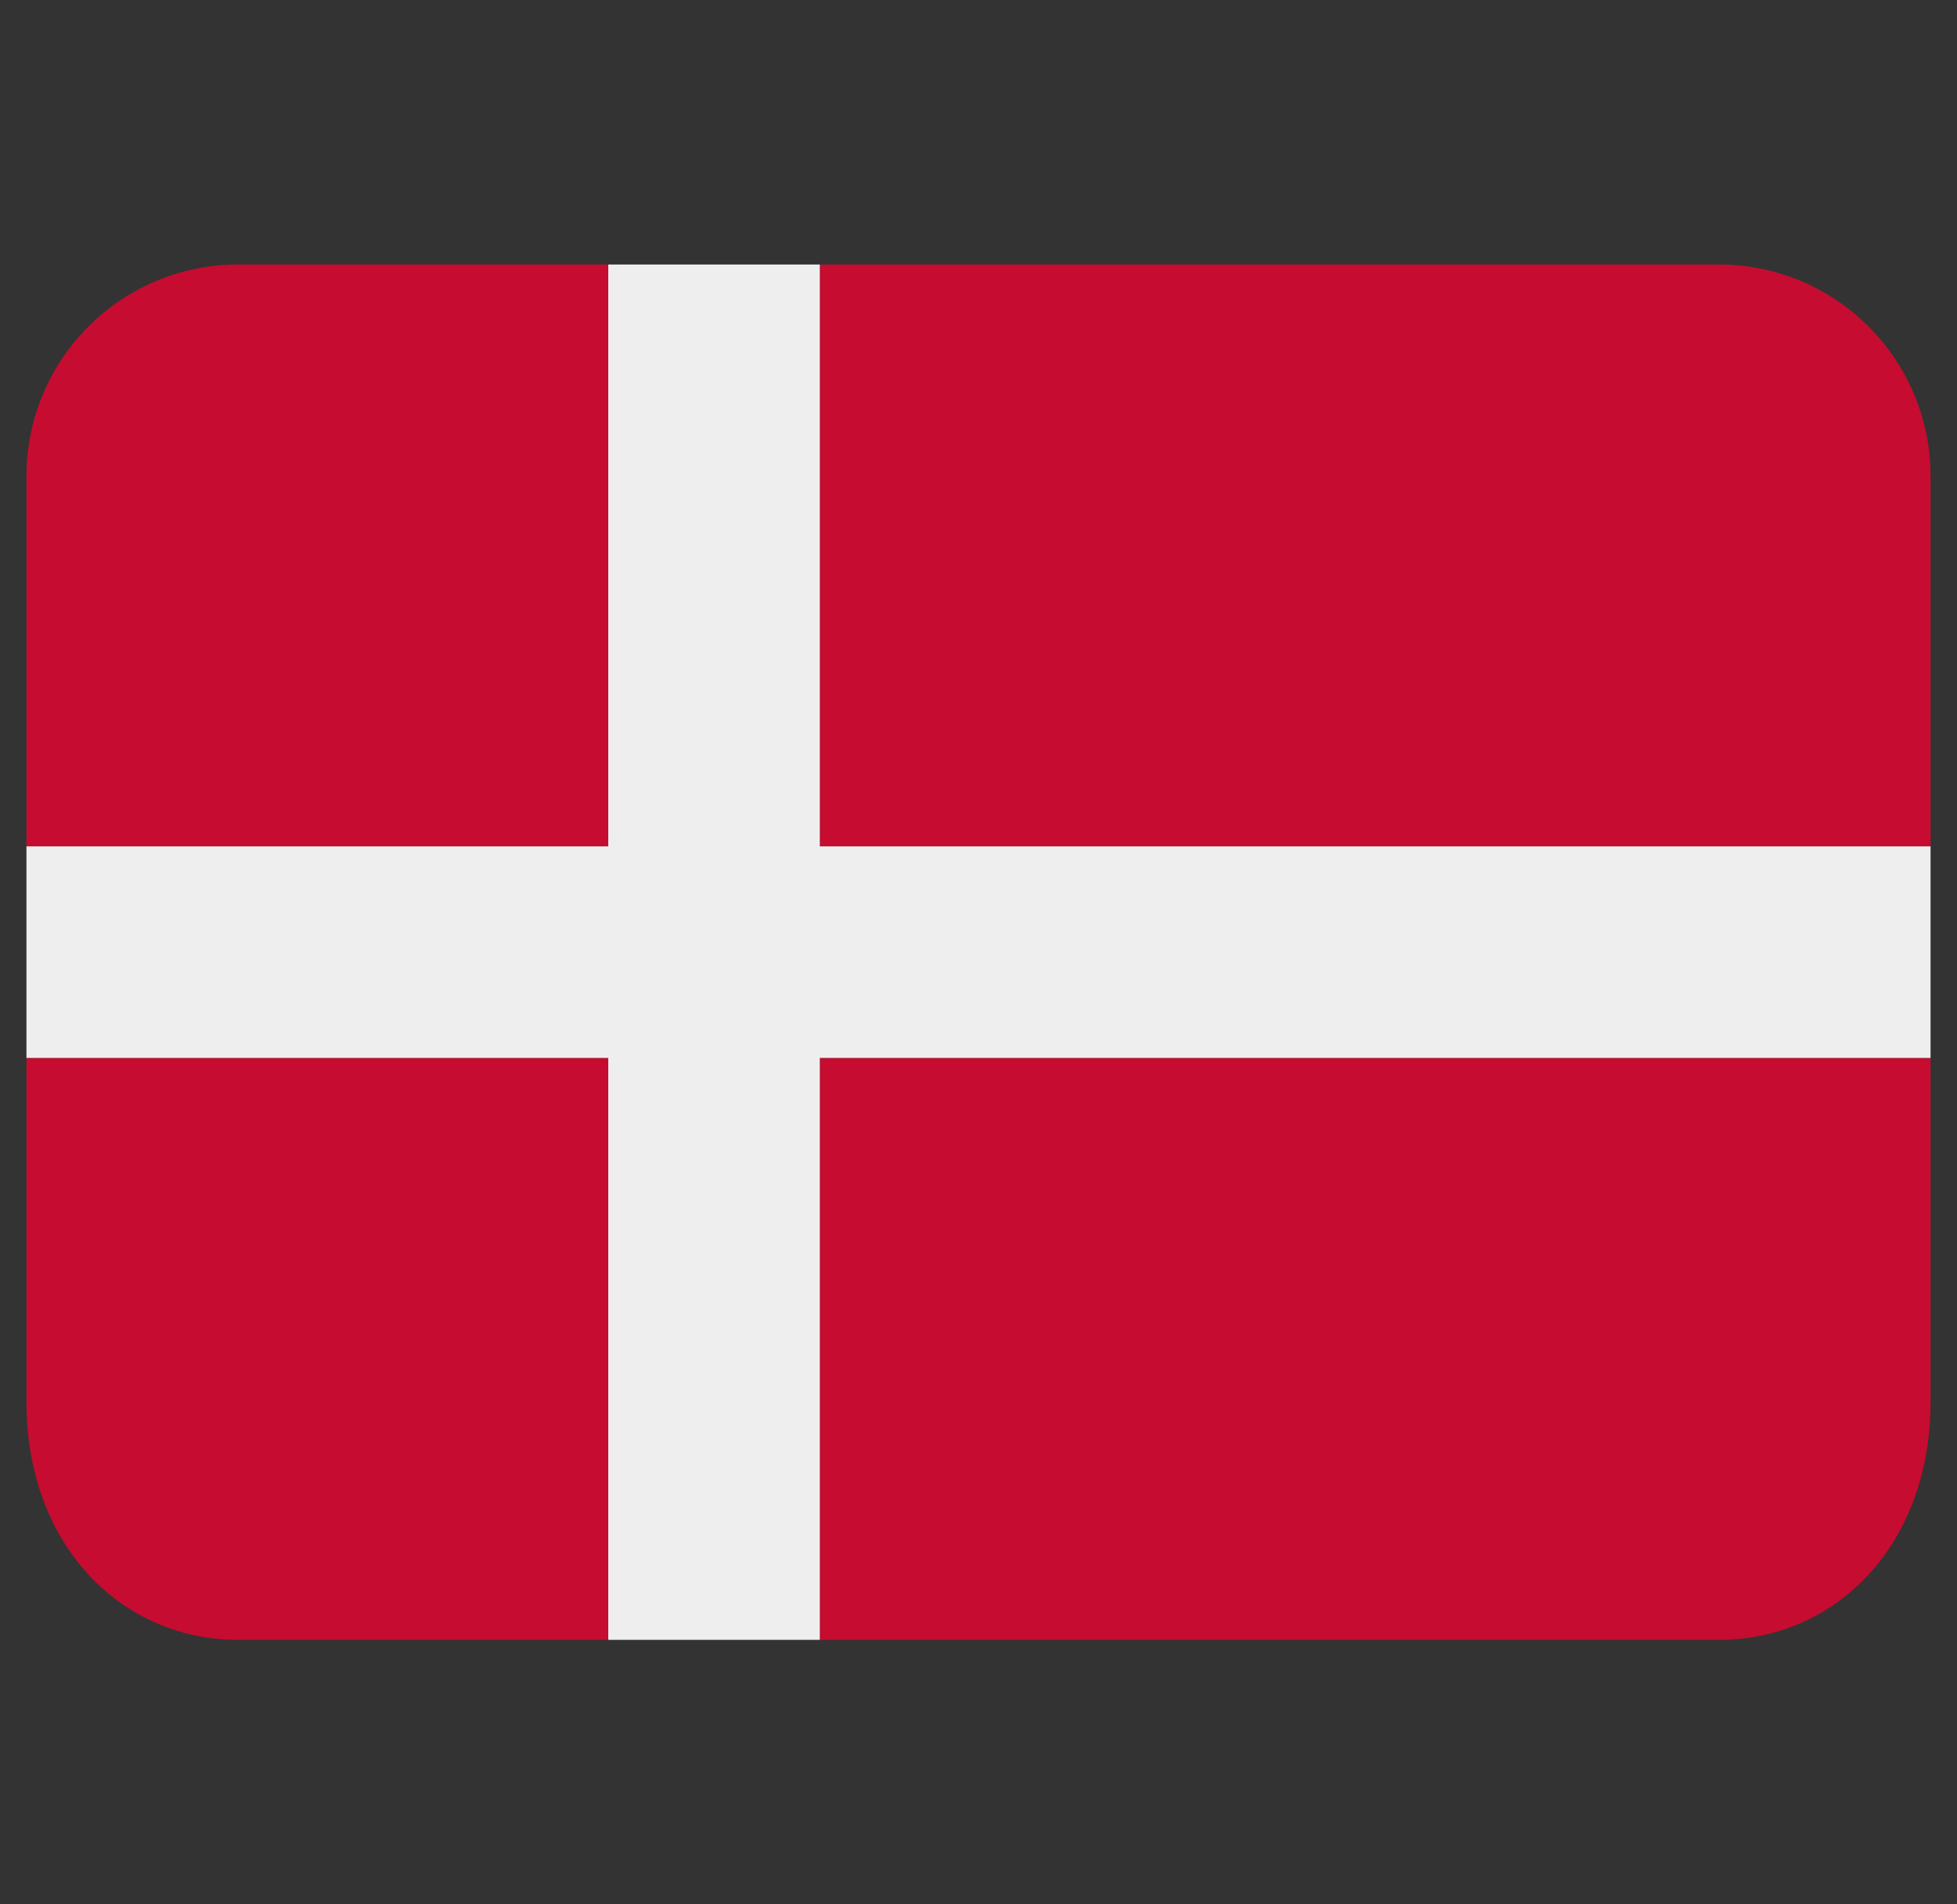
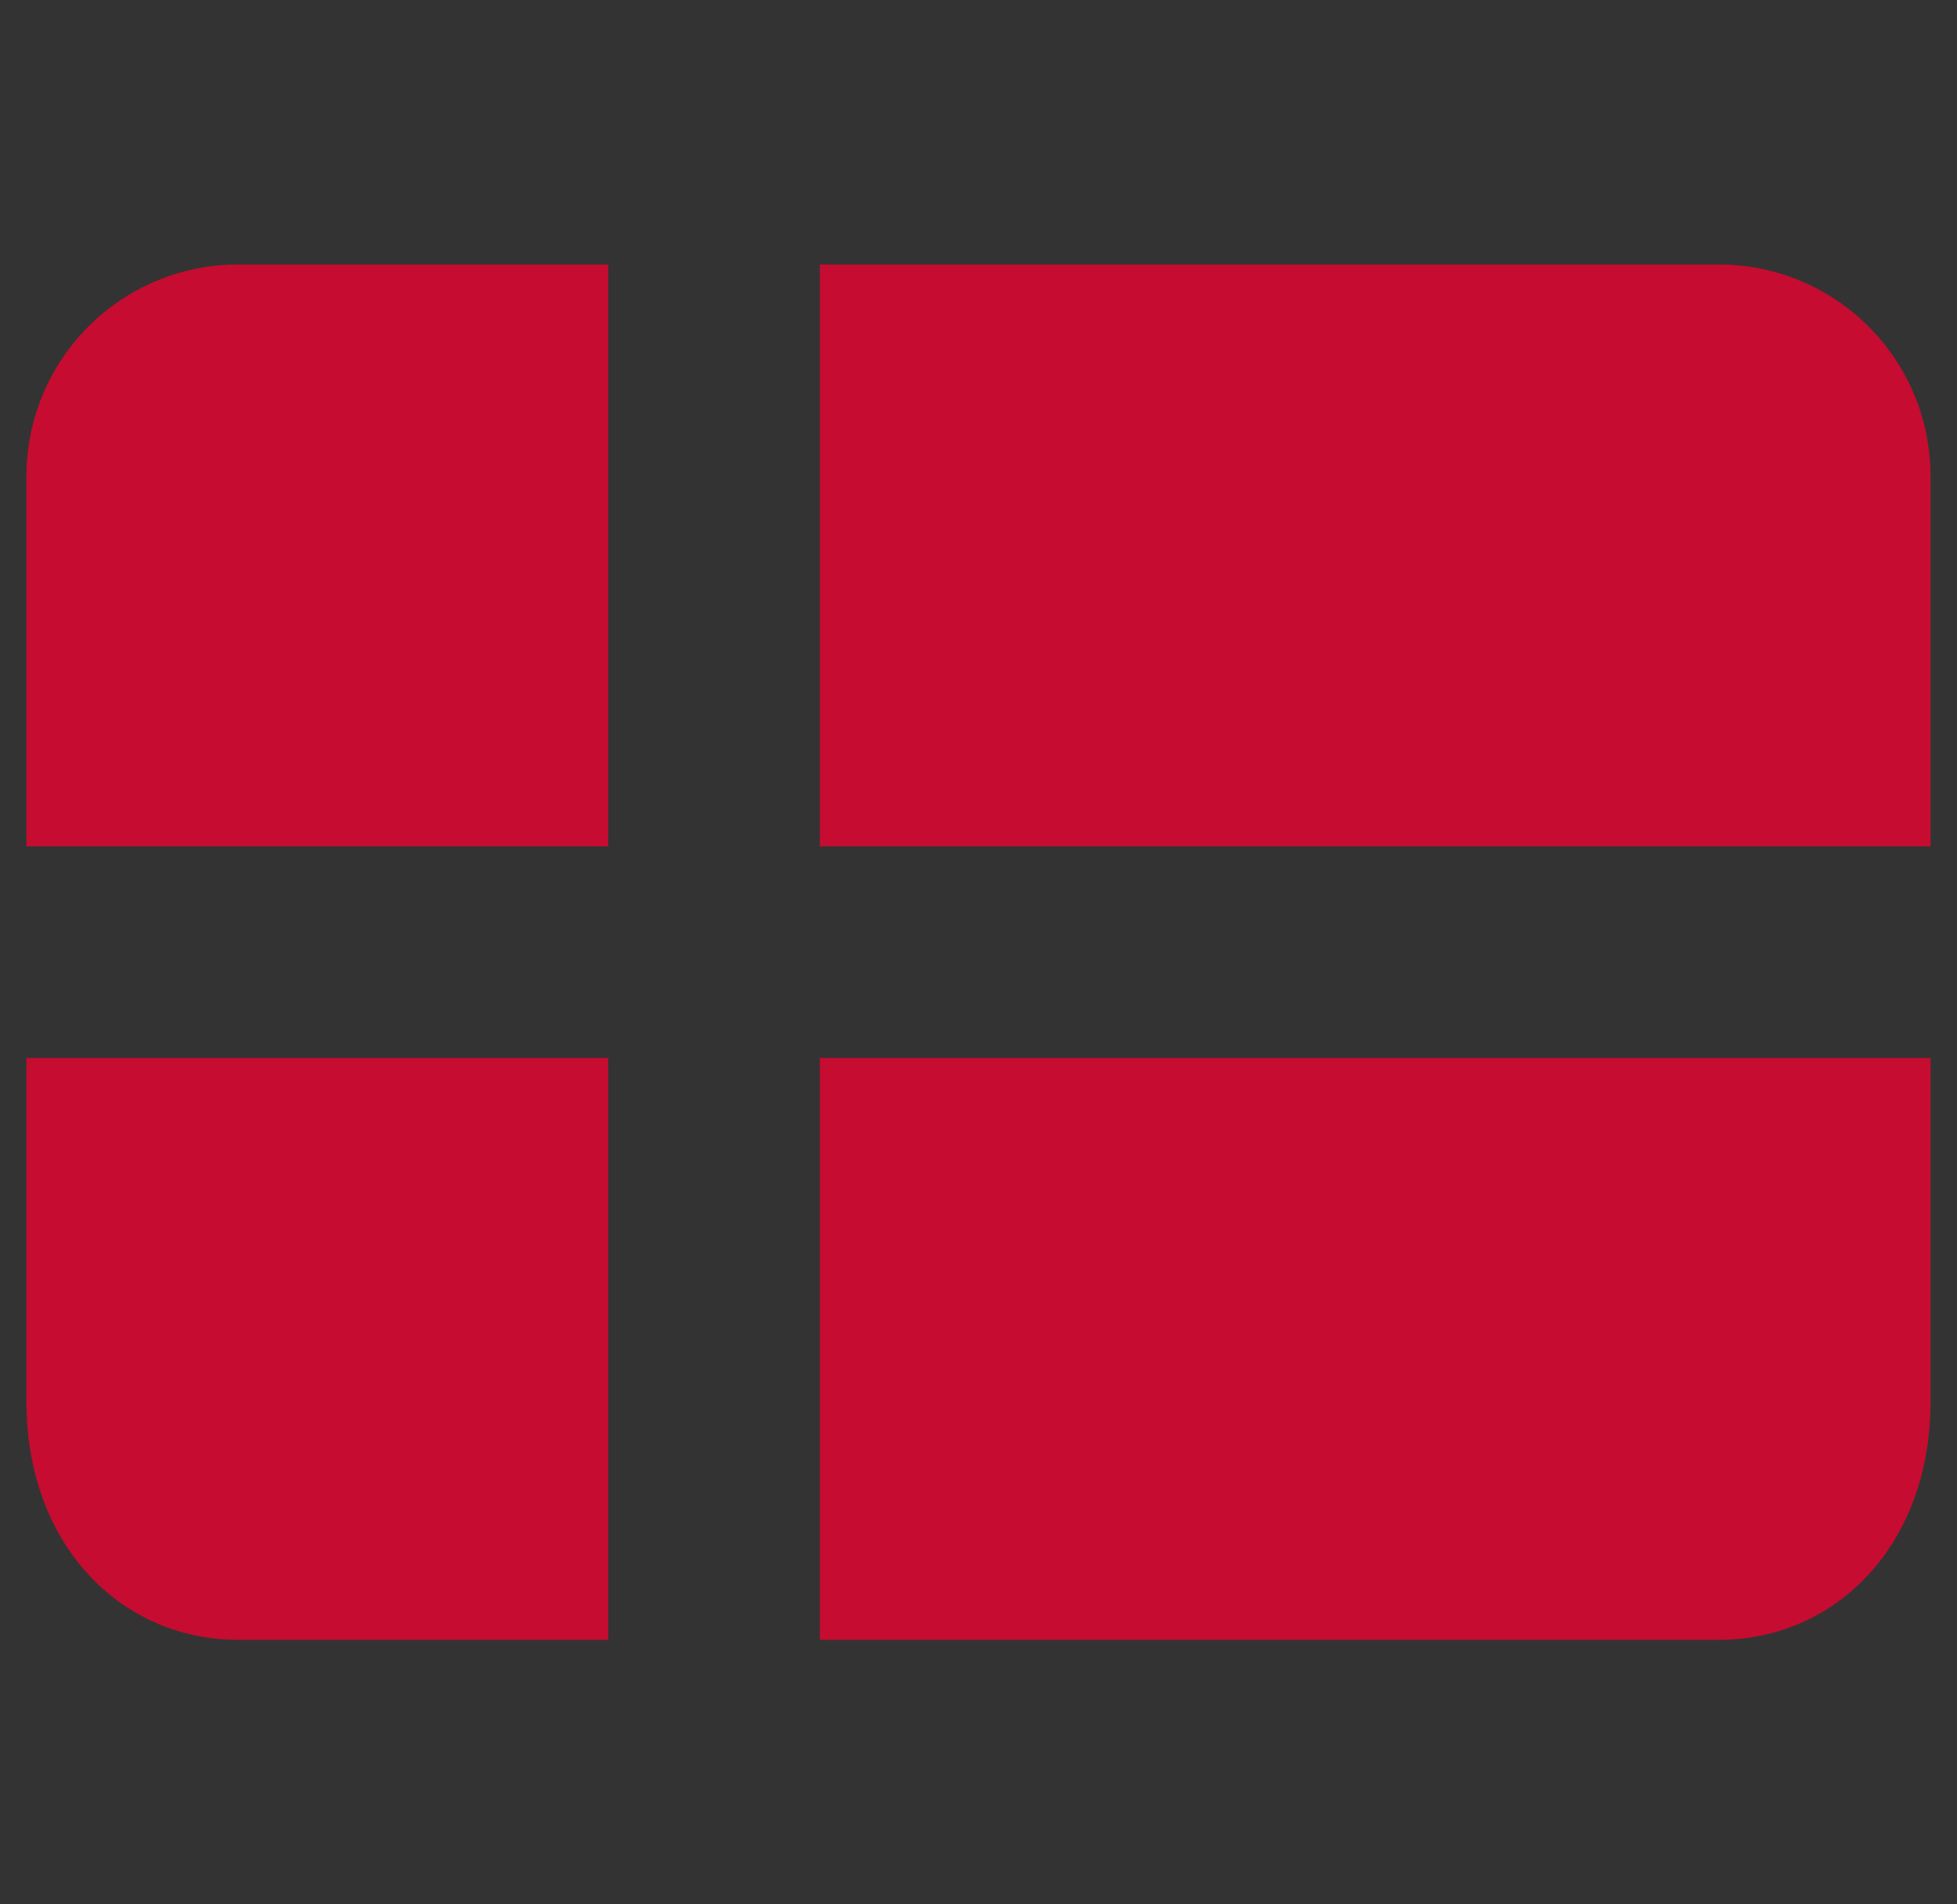
<svg xmlns="http://www.w3.org/2000/svg" width="37" height="36" viewBox="0 0 37 36" fill="none">
  <rect x="0" y="0" width="37" height="36" fill="#333333" stroke="none" />
  <g clip-path="url(#clip0_903_1318)">
    <path d="M32.5 5H15.5V16H36.5V9C36.5 7.939 36.079 6.922 35.328 6.172C34.578 5.421 33.561 5 32.5 5ZM15.5 31H32.5C34.709 31 36.5 29.209 36.5 26.5V20H15.5V31ZM0.5 20V26.5C0.5 29.209 2.291 31 4.5 31H11.5V20H0.5ZM11.5 5H4.5C3.439 5 2.422 5.421 1.672 6.172C0.921 6.922 0.5 7.939 0.5 9L0.5 16H11.5V5Z" fill="#C60C30" />
-     <path d="M15.5 5H11.5V16H0.5V20H11.5V31H15.5V20H36.5V16H15.5V5Z" fill="#EEEEEE" />
  </g>
  <defs>
    <clipPath id="clip0_903_1318">
      <rect width="36" height="36" fill="white" transform="translate(0.5)" />
    </clipPath>
  </defs>
</svg>